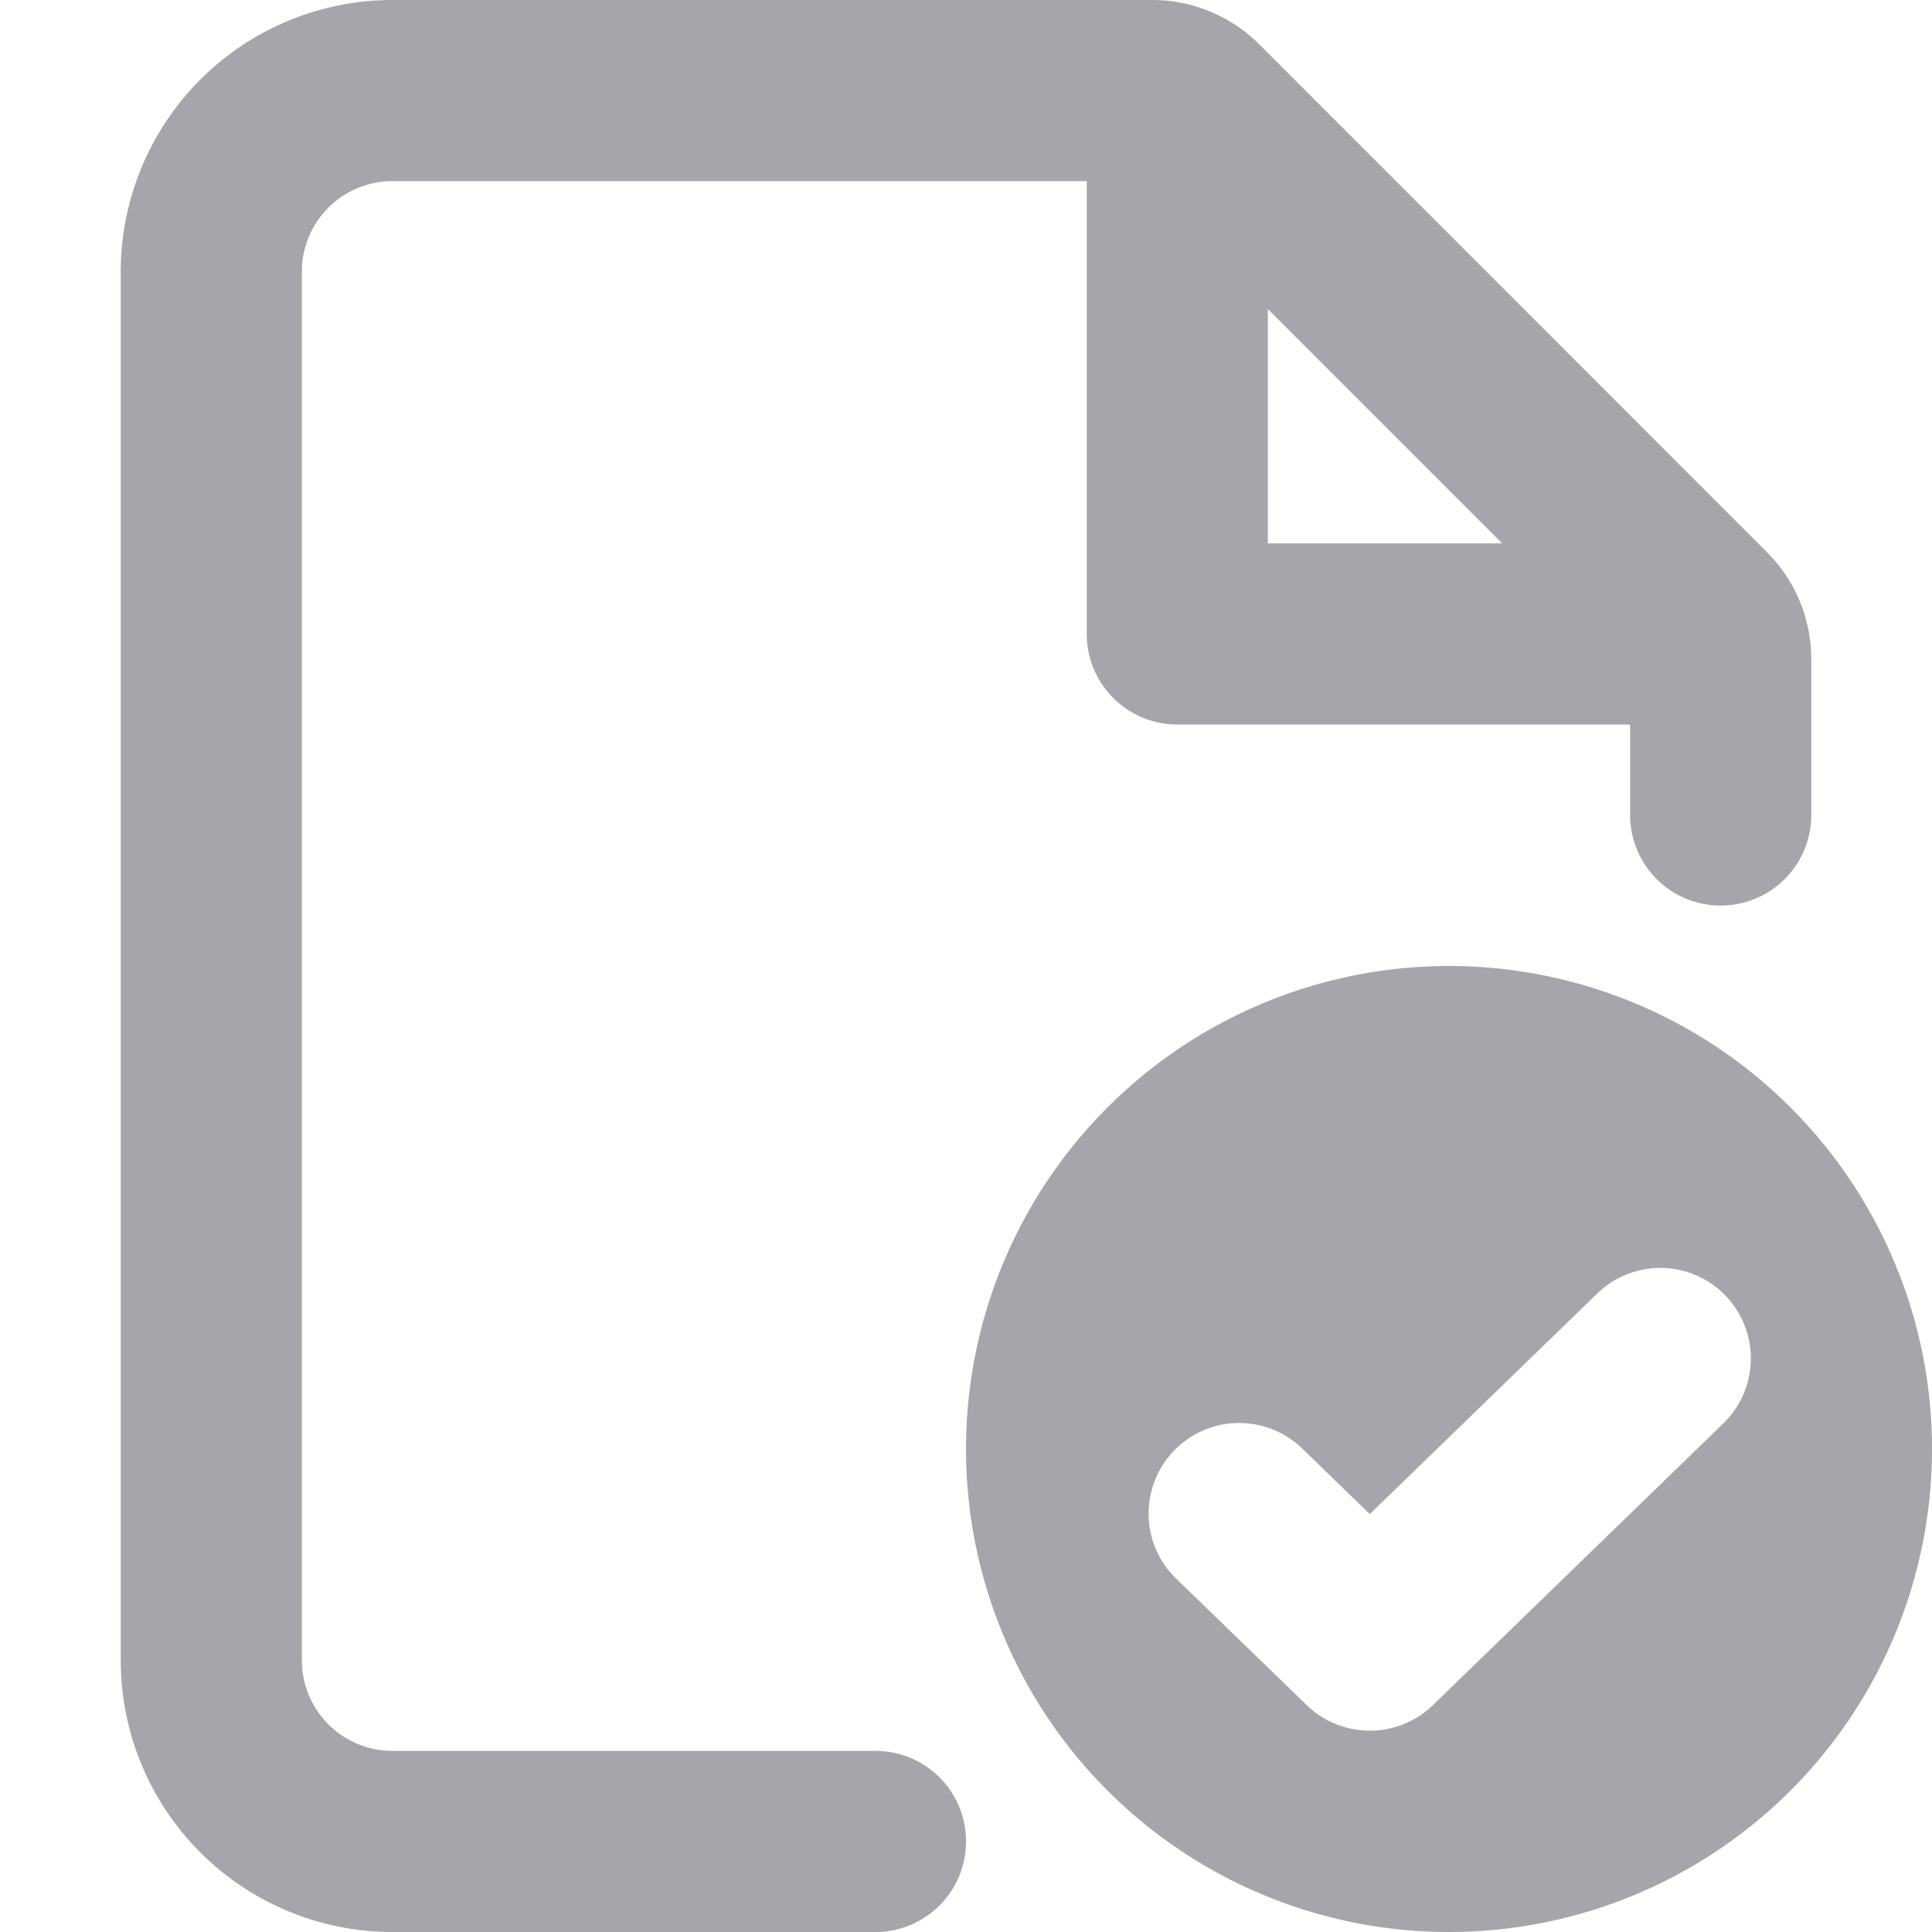
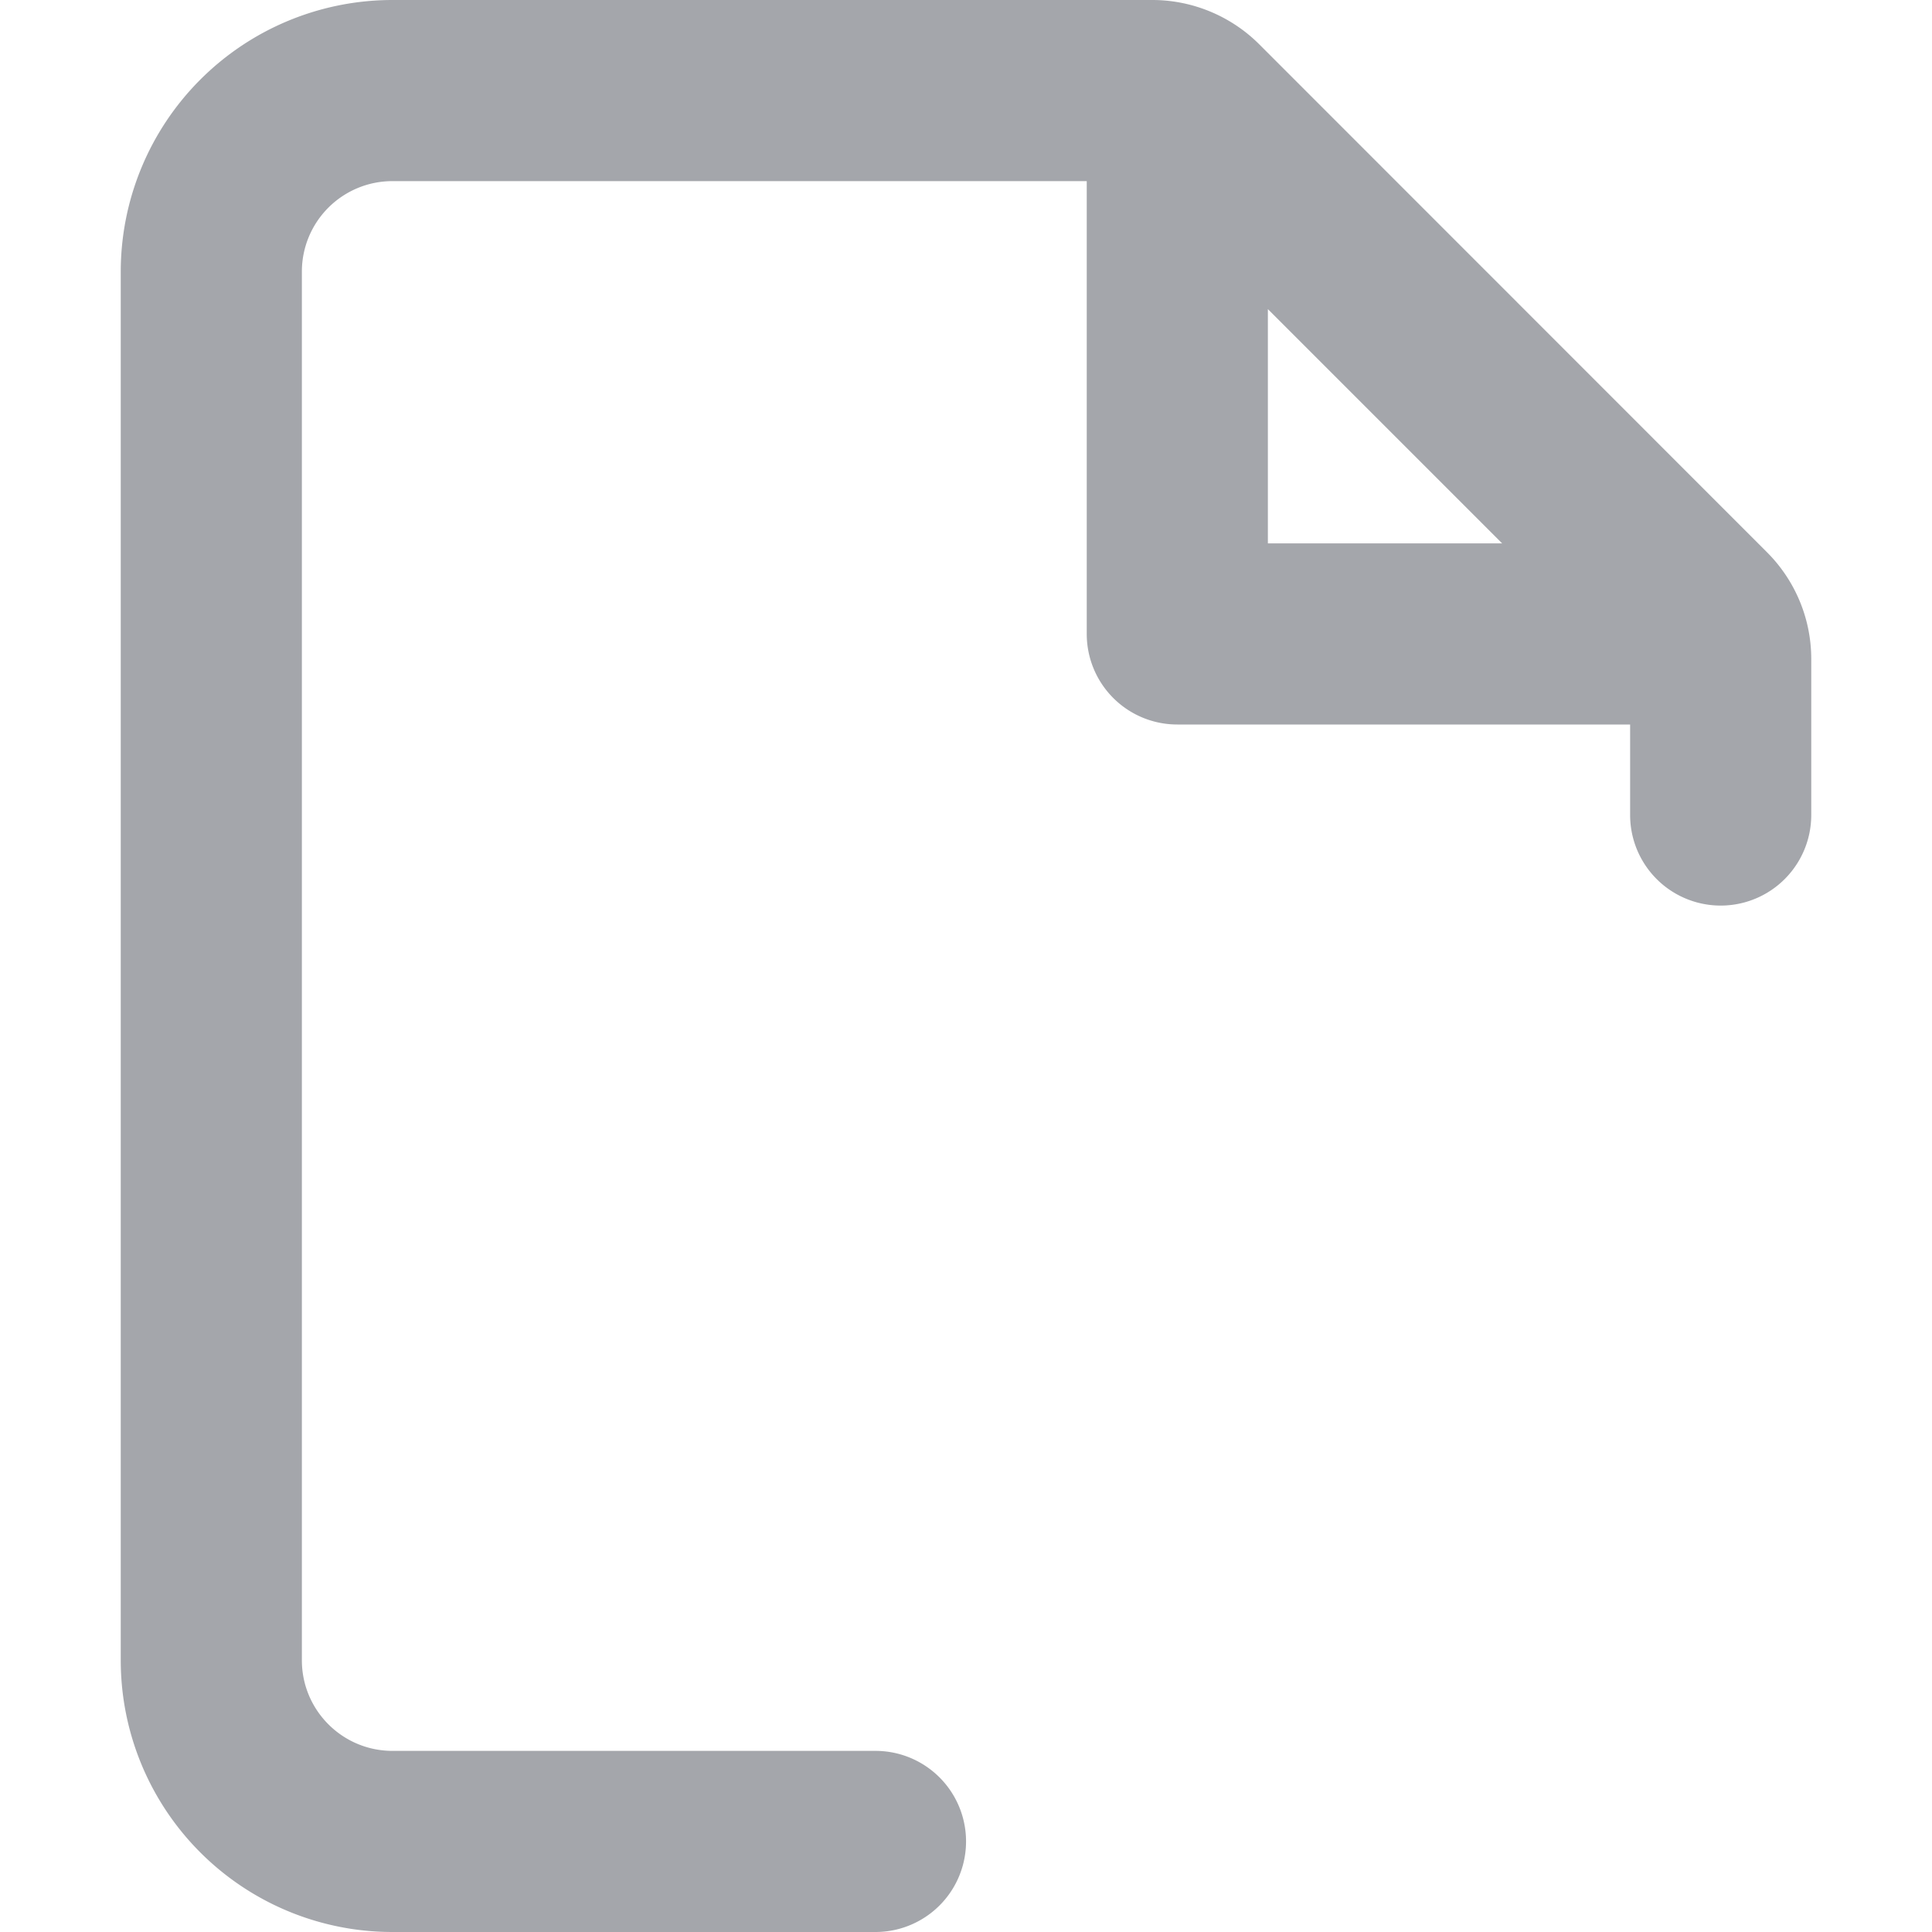
<svg xmlns="http://www.w3.org/2000/svg" width="20" height="20" fill="none">
  <g fill="#1a202c" fill-opacity=".396" fill-rule="evenodd" clip-path="url(#a)" clip-rule="evenodd">
    <path d="M4.063 1.875a.937.937 0 0 0-.938.937v14.375c0 .518.42.938.938.938h5a.937.937 0 1 1 0 1.875h-5a2.812 2.812 0 0 1-2.813-2.813V2.812A2.813 2.813 0 0 1 4.063 0h7.866c.413 0 .812.165 1.105.457l5.258 5.26c.293.293.458.69.458 1.104v1.616a.937.937 0 1 1-1.875 0V7.5h-4.688a.937.937 0 0 1-.937-.938V1.875H4.063ZM13.125 3.2l2.425 2.425h-2.425V3.2Z" />
-     <path d="M20 15a5 5 0 1 1-10 0 5 5 0 0 1 10 0Zm-2.14-1.59a.937.937 0 0 1-.02 1.325l-3.007 2.917a.938.938 0 0 1-1.305 0l-1.368-1.325a.938.938 0 0 1 1.305-1.347l.715.694 2.355-2.284a.937.937 0 0 1 1.325.02Z" />
  </g>
</svg>